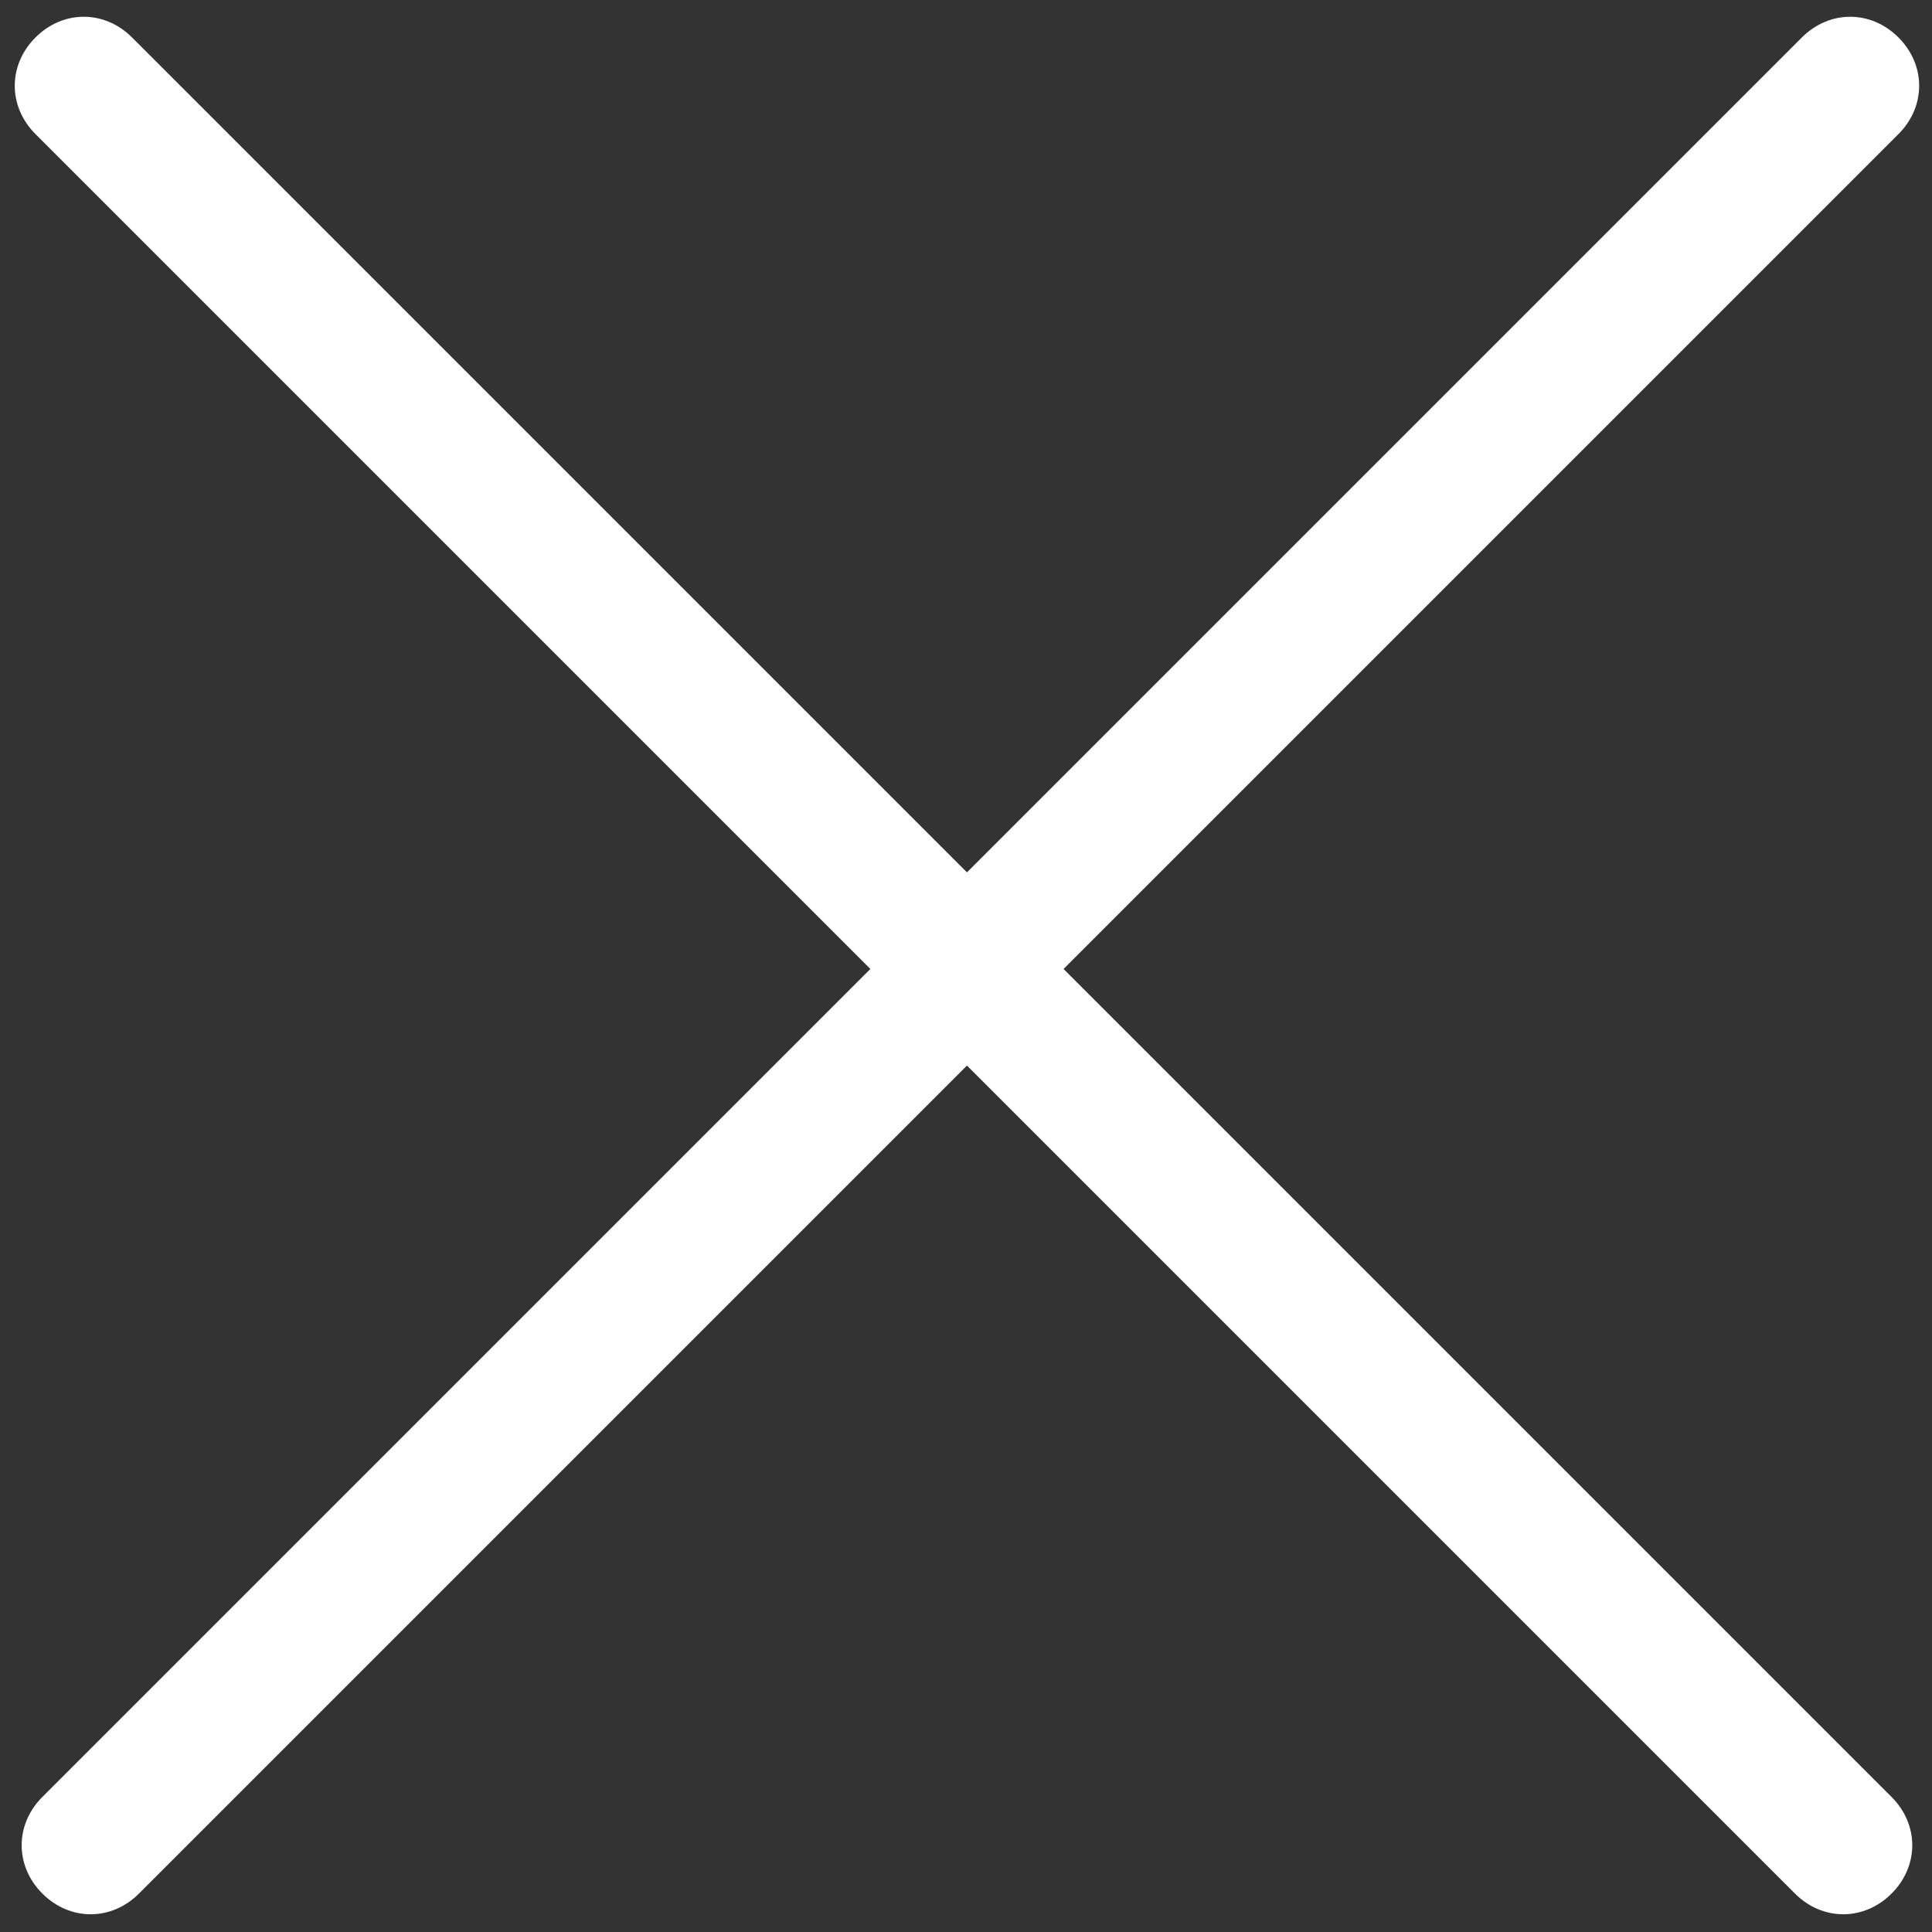
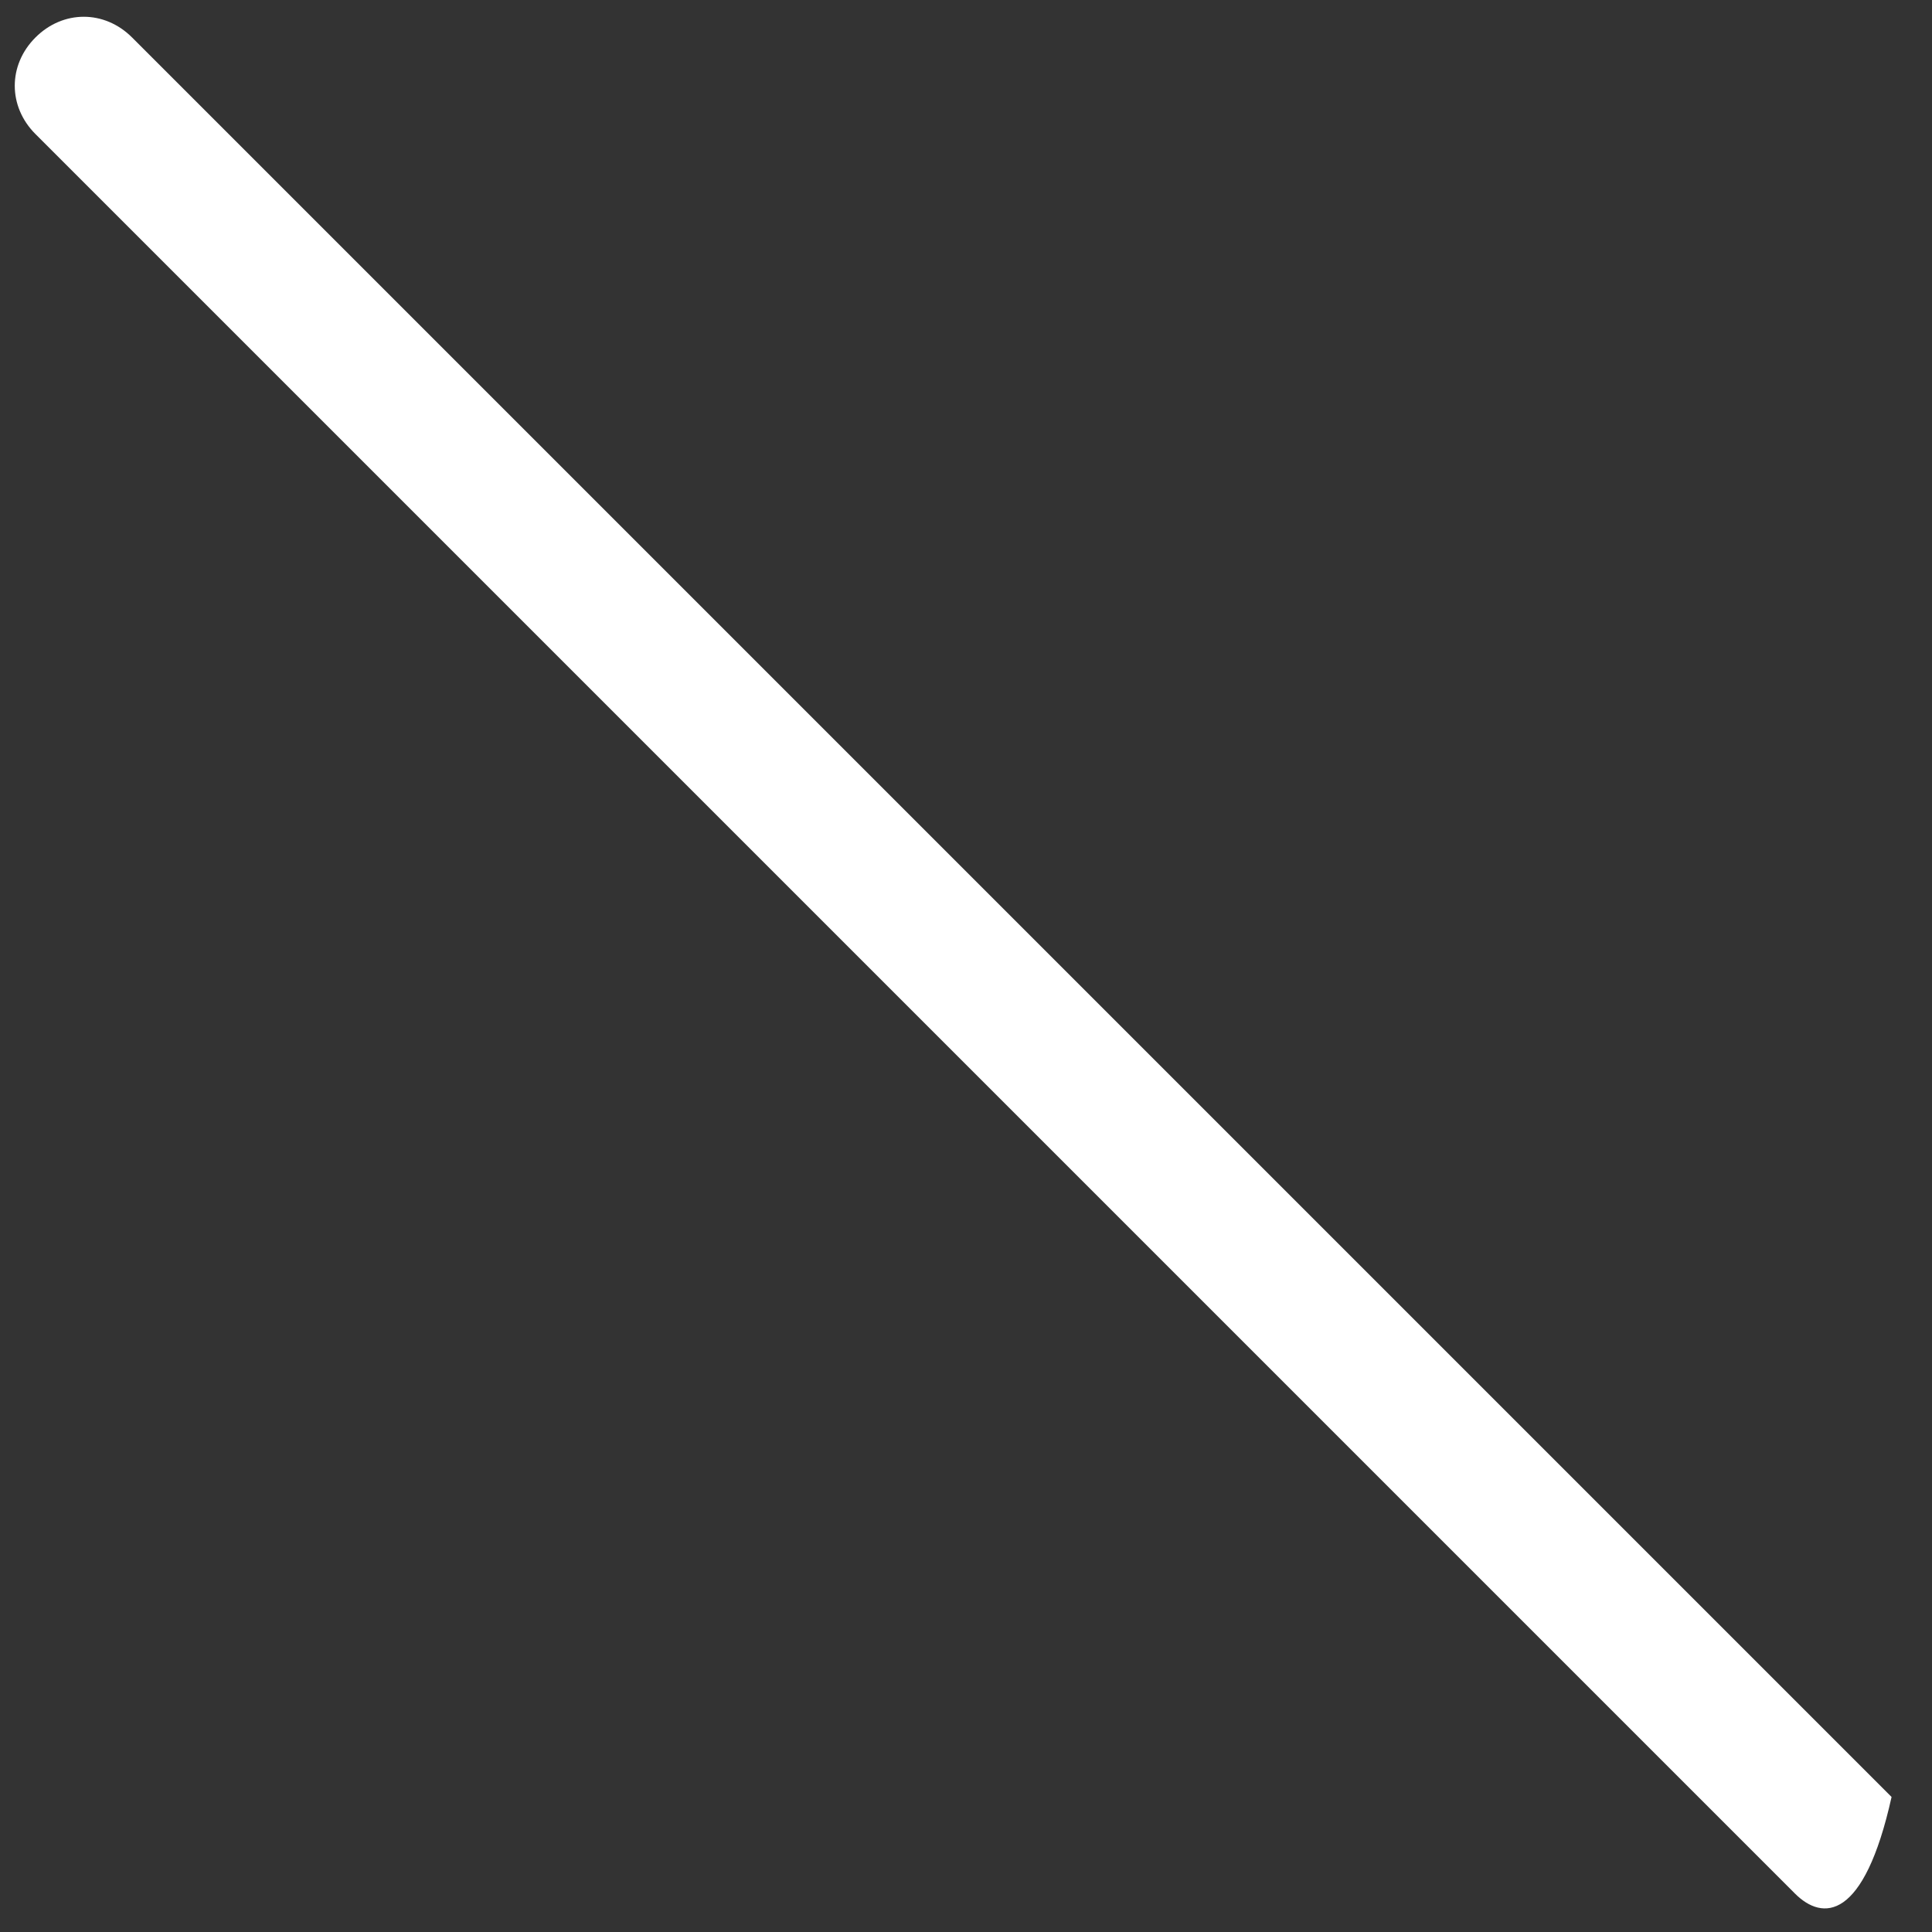
<svg xmlns="http://www.w3.org/2000/svg" version="1.1" id="Layer_1" x="0px" y="0px" viewBox="0 0 28 28" style="enable-background:new 0 0 28 28;" xml:space="preserve">
  <rect x="0" y="0" width="28" height="28" fill="#333333" stroke="none" />
  <style type="text/css">
	.st0{fill:#FFFFFF;}
</style>
  <g id="Group_12042" transform="translate(-1478.886 -41.357)">
-     <path id="Line_3700" class="st0" d="M1504.9,68.8l-25.5-25.5c-0.4-0.4-0.4-1,0-1.4c0.4-0.4,1-0.4,1.4,0l25.5,25.5   c0.4,0.4,0.4,1,0,1.4C1505.9,69.2,1505.3,69.2,1504.9,68.8z" />
-     <path id="Line_3701" class="st0" d="M1479.5,67.4l25.5-25.5c0.4-0.4,1-0.4,1.4,0c0.4,0.4,0.4,1,0,1.4l-25.5,25.5   c-0.4,0.4-1,0.4-1.4,0C1479.1,68.4,1479.1,67.8,1479.5,67.4z" />
+     <path id="Line_3700" class="st0" d="M1504.9,68.8l-25.5-25.5c-0.4-0.4-0.4-1,0-1.4c0.4-0.4,1-0.4,1.4,0l25.5,25.5   C1505.9,69.2,1505.3,69.2,1504.9,68.8z" />
  </g>
</svg>